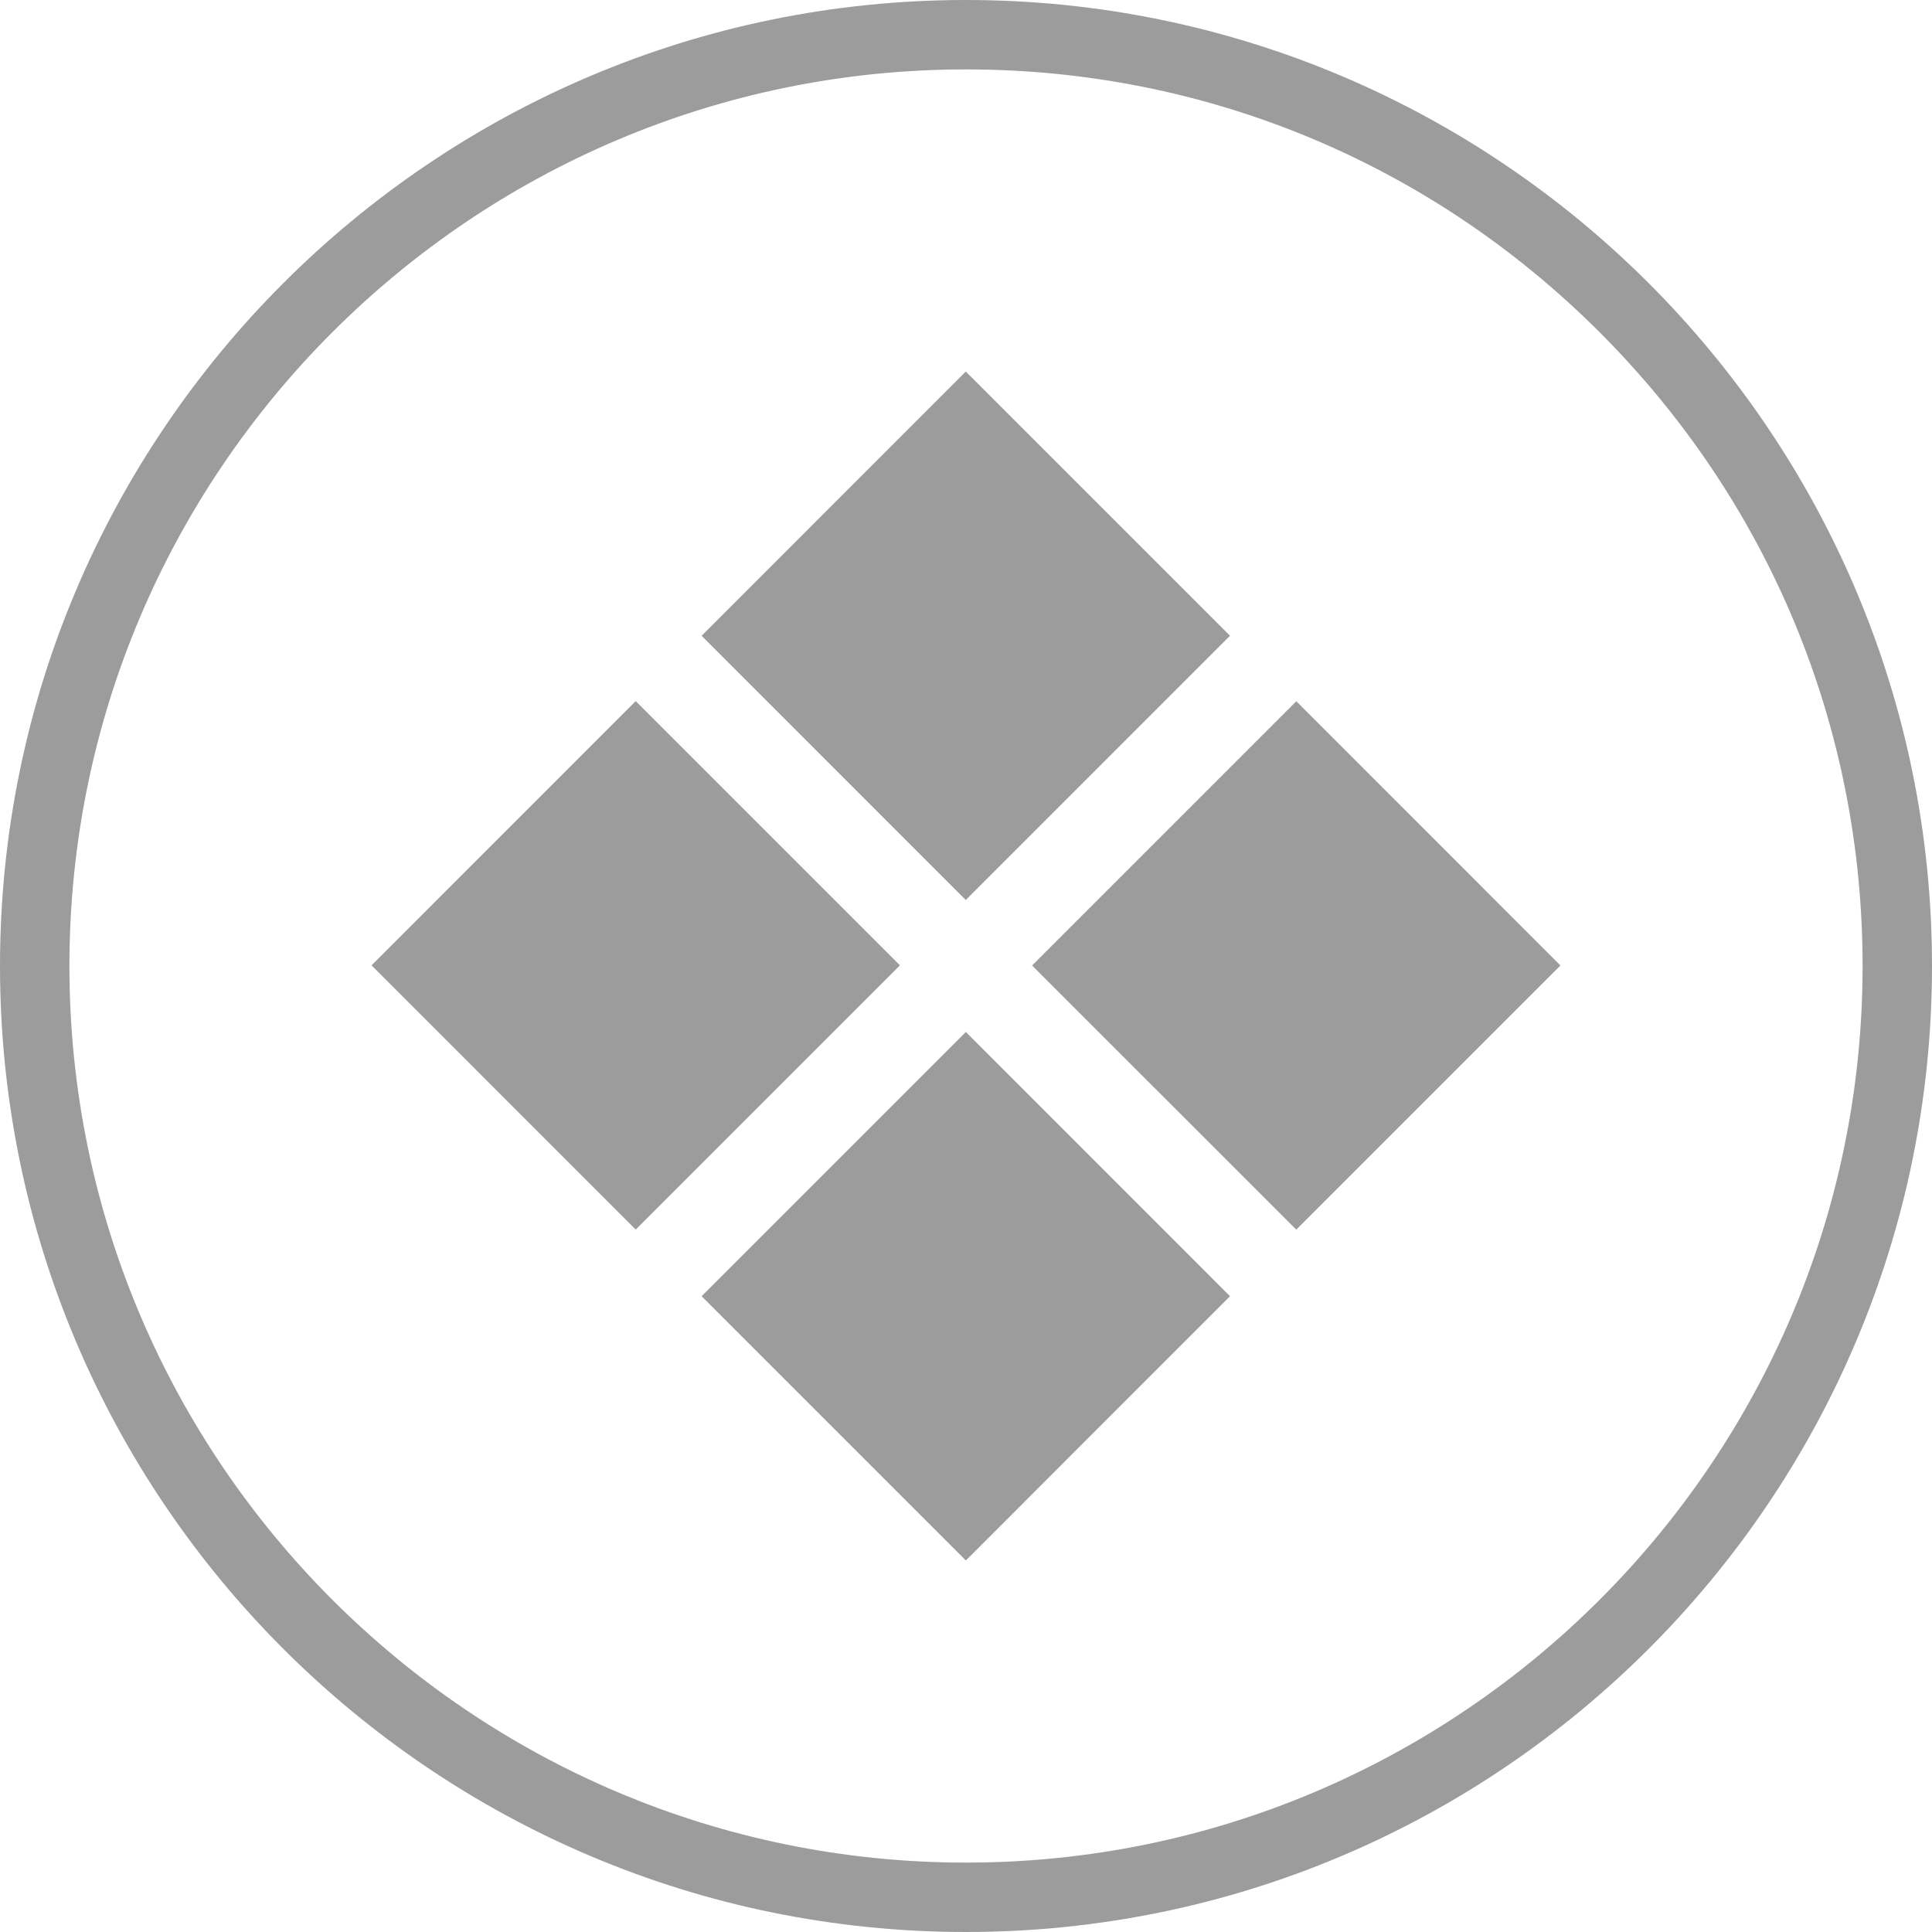
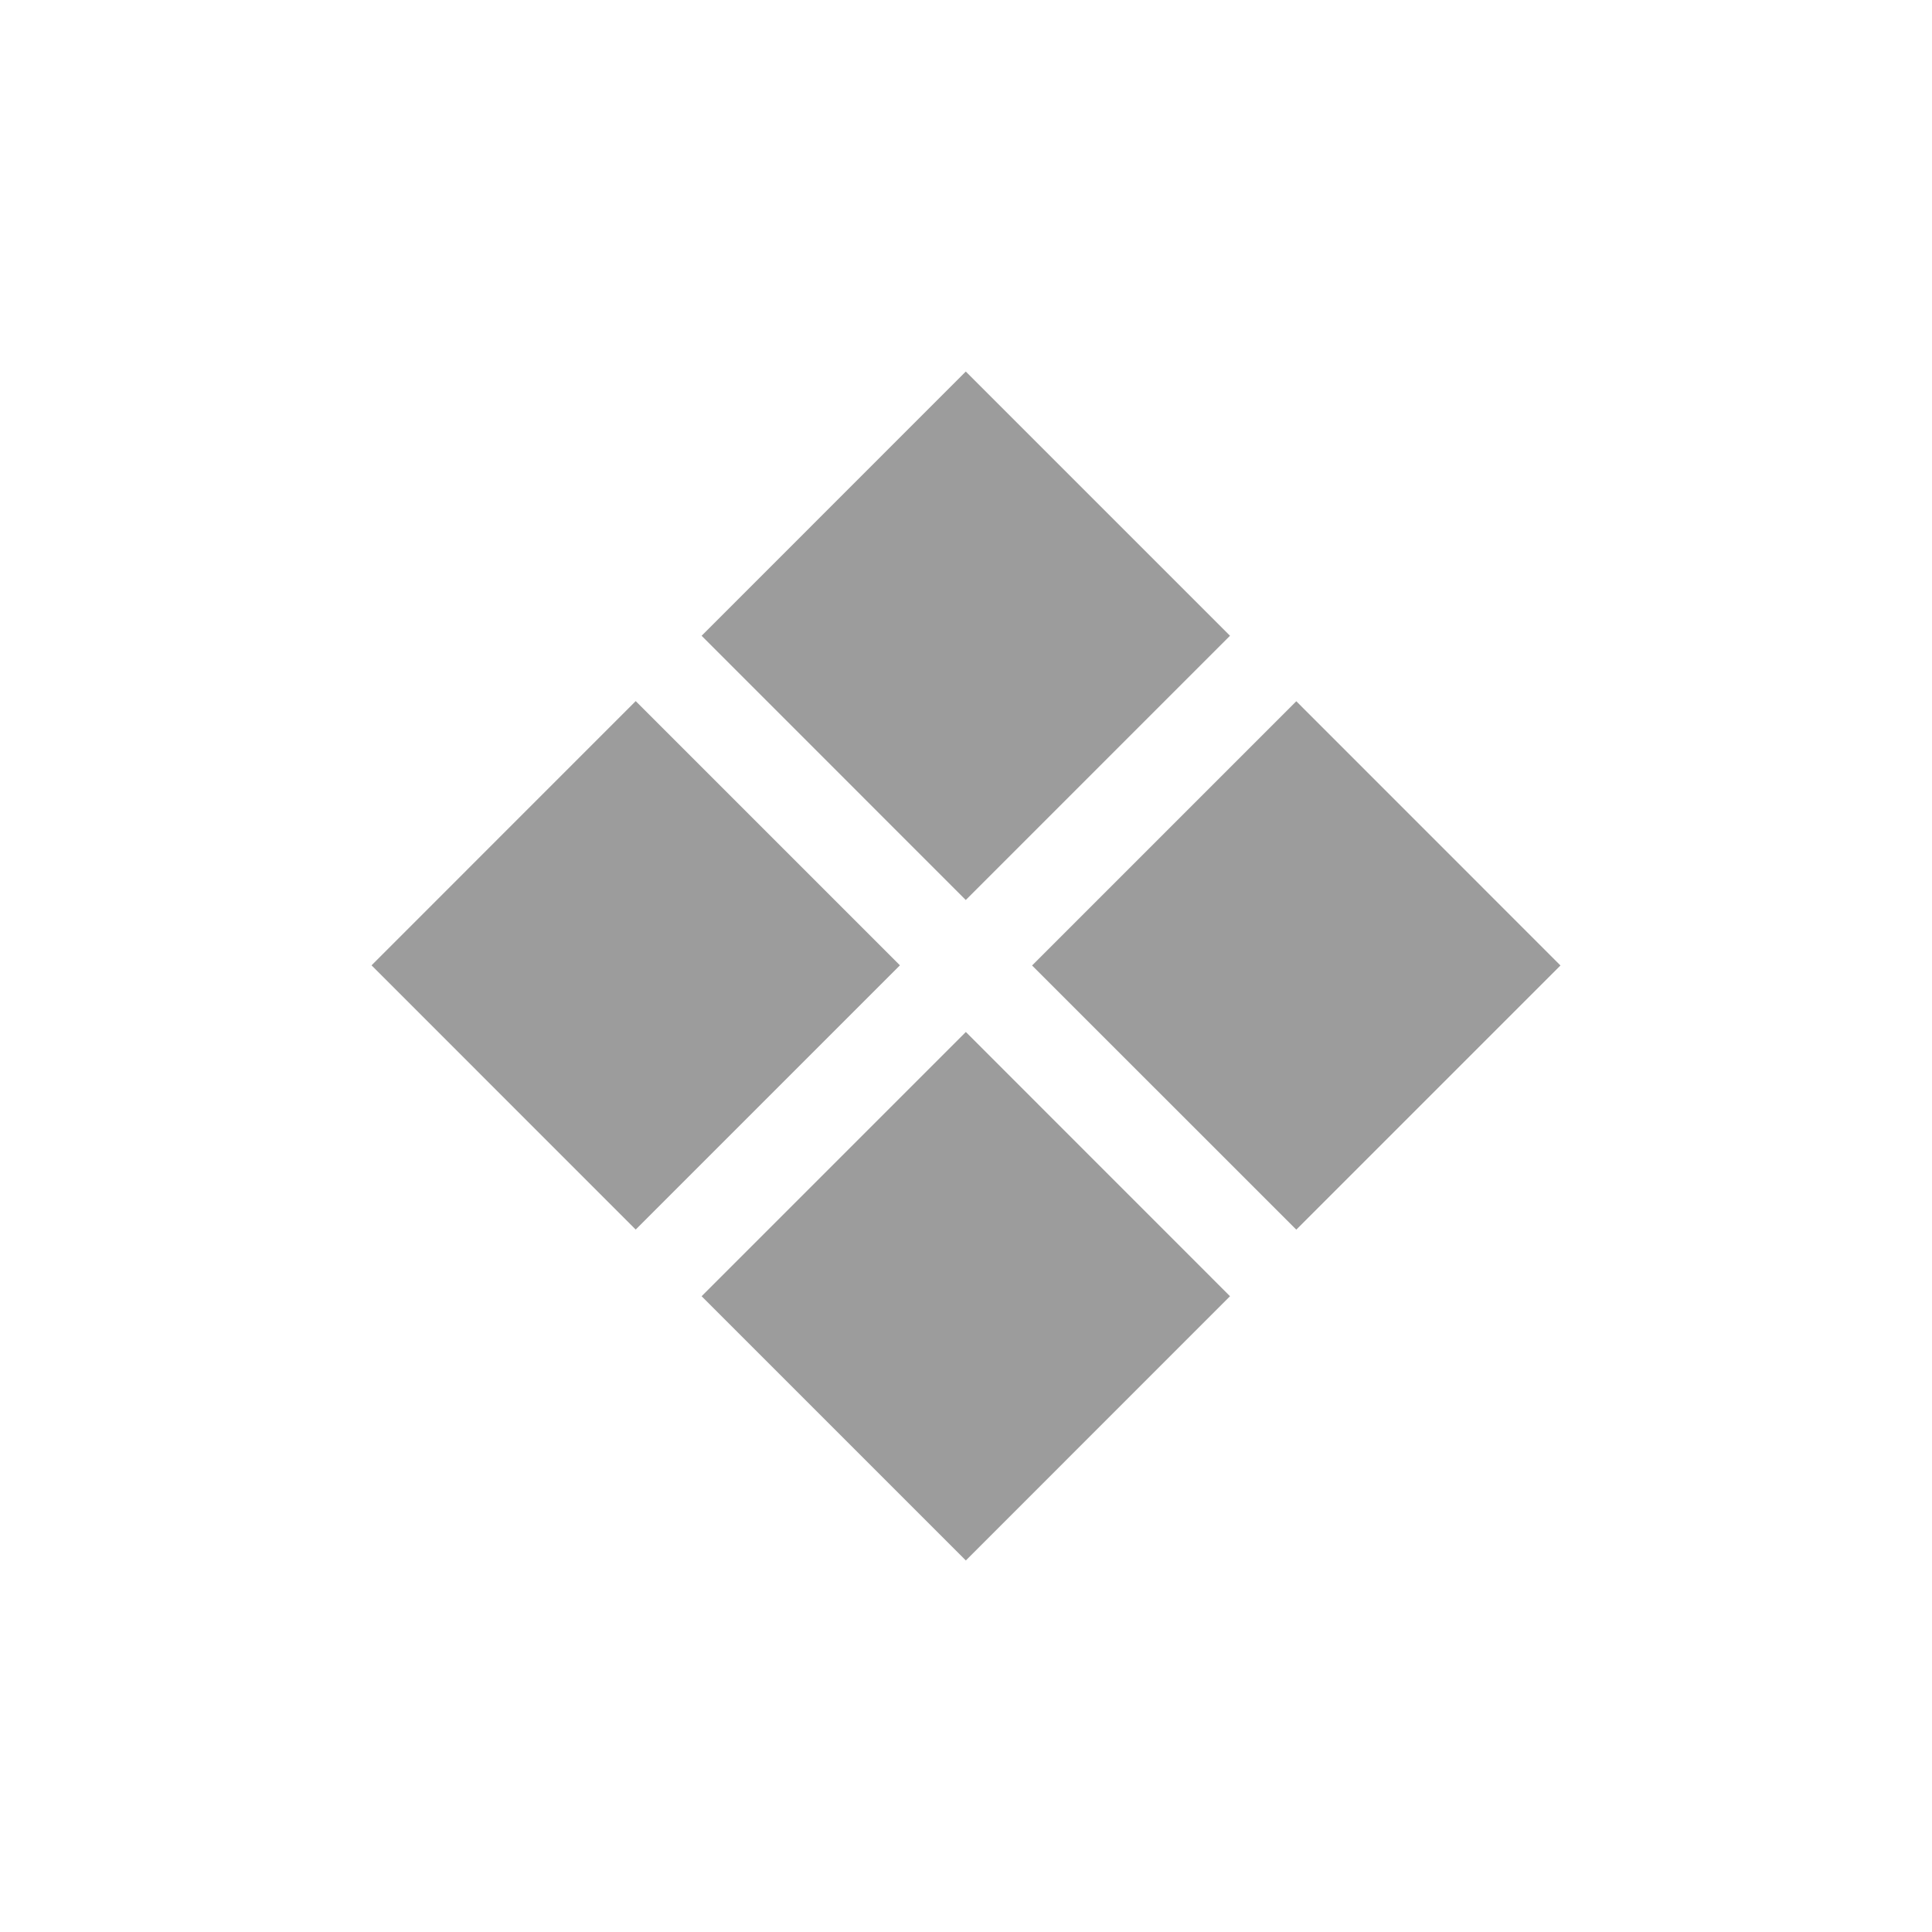
<svg xmlns="http://www.w3.org/2000/svg" width="26px" height="26px" viewBox="0 0 26 26" version="1.1">
  <title>zhineng@2x</title>
  <desc>Created with Sketch.</desc>
  <g id="页面-1" stroke="none" stroke-width="1" fill="none" fill-rule="evenodd">
    <g id="菜单" transform="translate(-118, -1108)" fill="#9C9C9C">
      <g id="zhineng" transform="translate(118, 1108)">
-         <path d="M13,0 C5.831,0 0,5.831 0,13 C0,20.169 5.831,26 13,26 C20.169,26 26,20.169 26,13 C26,5.831 20.169,0 13,0 Z M25.066,13 C25.066,19.654 19.654,25.066 13,25.066 C6.346,25.066 0.934,19.654 0.934,13 C0.934,6.346 6.346,0.934 13,0.934 C16.218,0.934 19.247,2.191 21.528,4.472 C23.809,6.753 25.066,9.782 25.066,13 Z" id="Fill-1" />
        <path d="M12.997,12.112 L9.442,8.556 L12.997,5 L16.553,8.556 L12.997,12.112 Z M12.998,13.888 L16.553,17.444 L12.998,21 L9.442,17.444 L12.998,13.888 Z M12.111,12.991 L8.555,16.547 L5,12.991 L8.555,9.435 L12.111,12.991 Z M21,12.993 L17.445,16.548 L13.889,12.993 L17.445,9.437 L21,12.993 Z" id="Fill-2" />
      </g>
    </g>
  </g>
</svg>